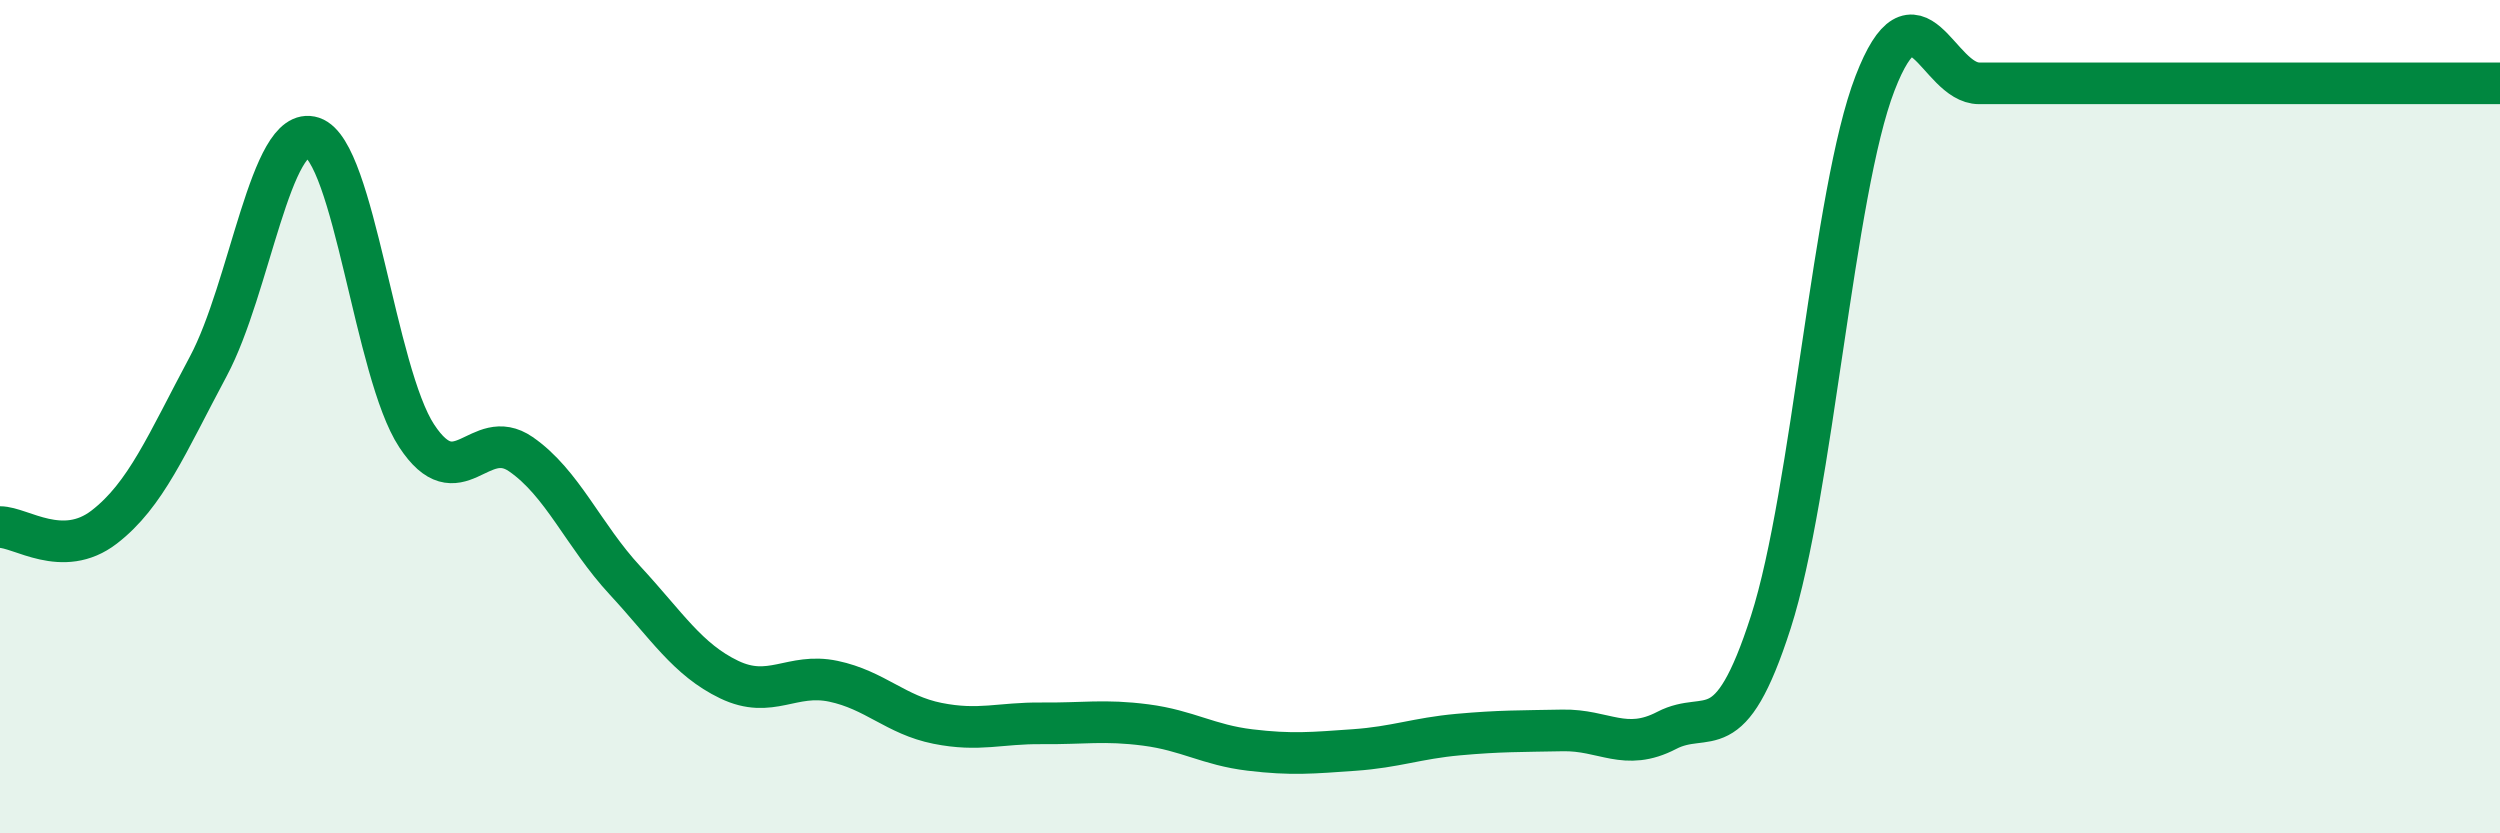
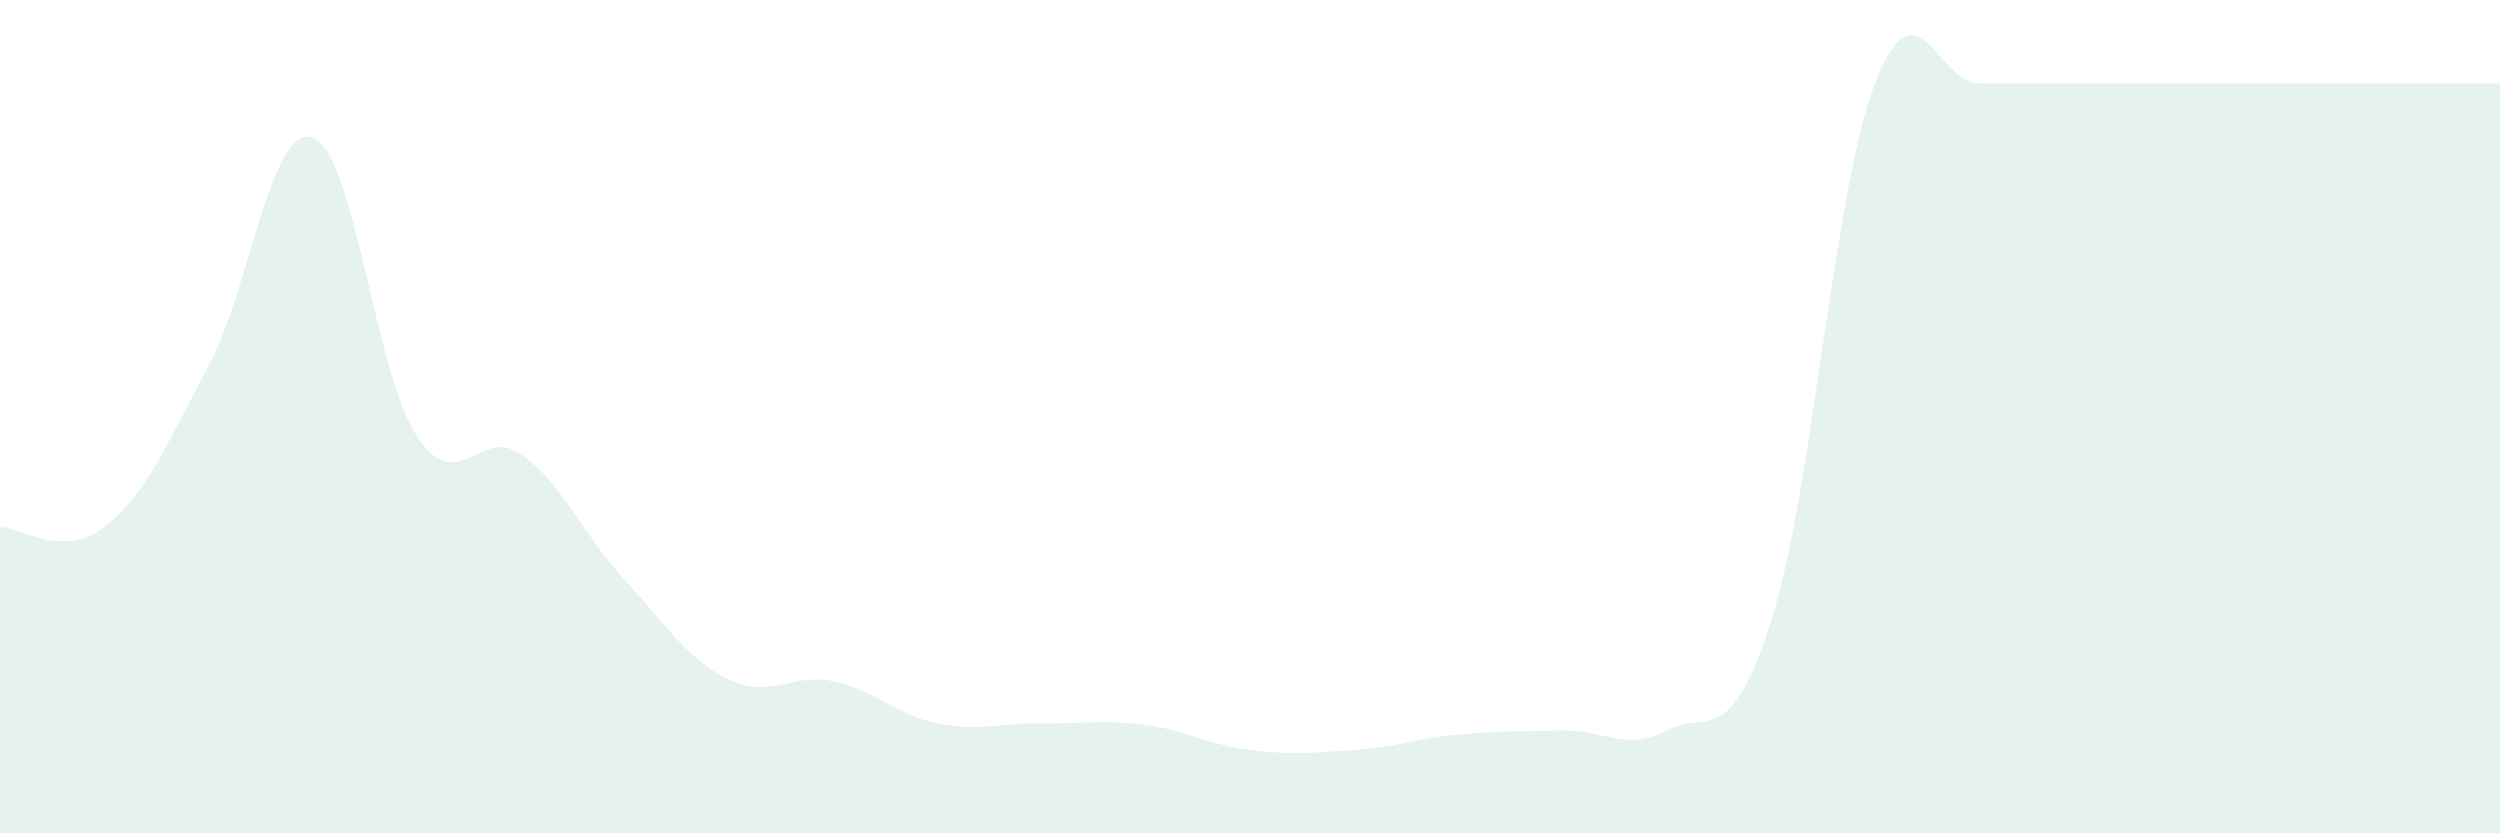
<svg xmlns="http://www.w3.org/2000/svg" width="60" height="20" viewBox="0 0 60 20">
  <path d="M 0,12.65 C 0.5,12.65 1.5,13.42 2.5,12.65 C 3.5,11.88 4,10.66 5,8.79 C 6,6.92 6.5,2.97 7.5,3.3 C 8.5,3.63 9,8.94 10,10.46 C 11,11.98 11.5,10.21 12.5,10.9 C 13.5,11.59 14,12.85 15,13.93 C 16,15.01 16.5,15.83 17.5,16.31 C 18.5,16.79 19,16.14 20,16.35 C 21,16.56 21.5,17.16 22.5,17.36 C 23.5,17.56 24,17.35 25,17.36 C 26,17.37 26.5,17.27 27.5,17.4 C 28.5,17.53 29,17.88 30,18 C 31,18.12 31.5,18.07 32.5,18 C 33.5,17.93 34,17.72 35,17.63 C 36,17.54 36.5,17.55 37.5,17.53 C 38.5,17.51 39,18.05 40,17.53 C 41,17.01 41.5,18.04 42.5,14.93 C 43.5,11.82 44,4.59 45,2 C 46,-0.59 46.5,2 47.5,2 C 48.5,2 49,2 50,2 C 51,2 51.5,2 52.5,2 C 53.5,2 53.5,2 55,2 C 56.5,2 59,2 60,2L60 20L0 20Z" fill="#008740" opacity="0.1" stroke-linecap="round" stroke-linejoin="round" />
-   <path d="M 0,12.65 C 0.5,12.65 1.5,13.42 2.5,12.65 C 3.5,11.88 4,10.66 5,8.79 C 6,6.92 6.5,2.97 7.5,3.3 C 8.5,3.63 9,8.94 10,10.46 C 11,11.98 11.5,10.21 12.5,10.9 C 13.5,11.59 14,12.85 15,13.93 C 16,15.01 16.5,15.83 17.5,16.31 C 18.5,16.79 19,16.14 20,16.35 C 21,16.56 21.5,17.16 22.5,17.36 C 23.5,17.56 24,17.35 25,17.36 C 26,17.37 26.5,17.27 27.5,17.4 C 28.5,17.53 29,17.88 30,18 C 31,18.12 31.5,18.07 32.5,18 C 33.5,17.93 34,17.72 35,17.63 C 36,17.54 36.5,17.55 37.5,17.53 C 38.5,17.51 39,18.05 40,17.53 C 41,17.01 41.5,18.04 42.5,14.93 C 43.5,11.82 44,4.59 45,2 C 46,-0.59 46.5,2 47.5,2 C 48.5,2 49,2 50,2 C 51,2 51.5,2 52.5,2 C 53.5,2 53.5,2 55,2 C 56.5,2 59,2 60,2" stroke="#008740" stroke-width="1" fill="none" stroke-linecap="round" stroke-linejoin="round" />
</svg>